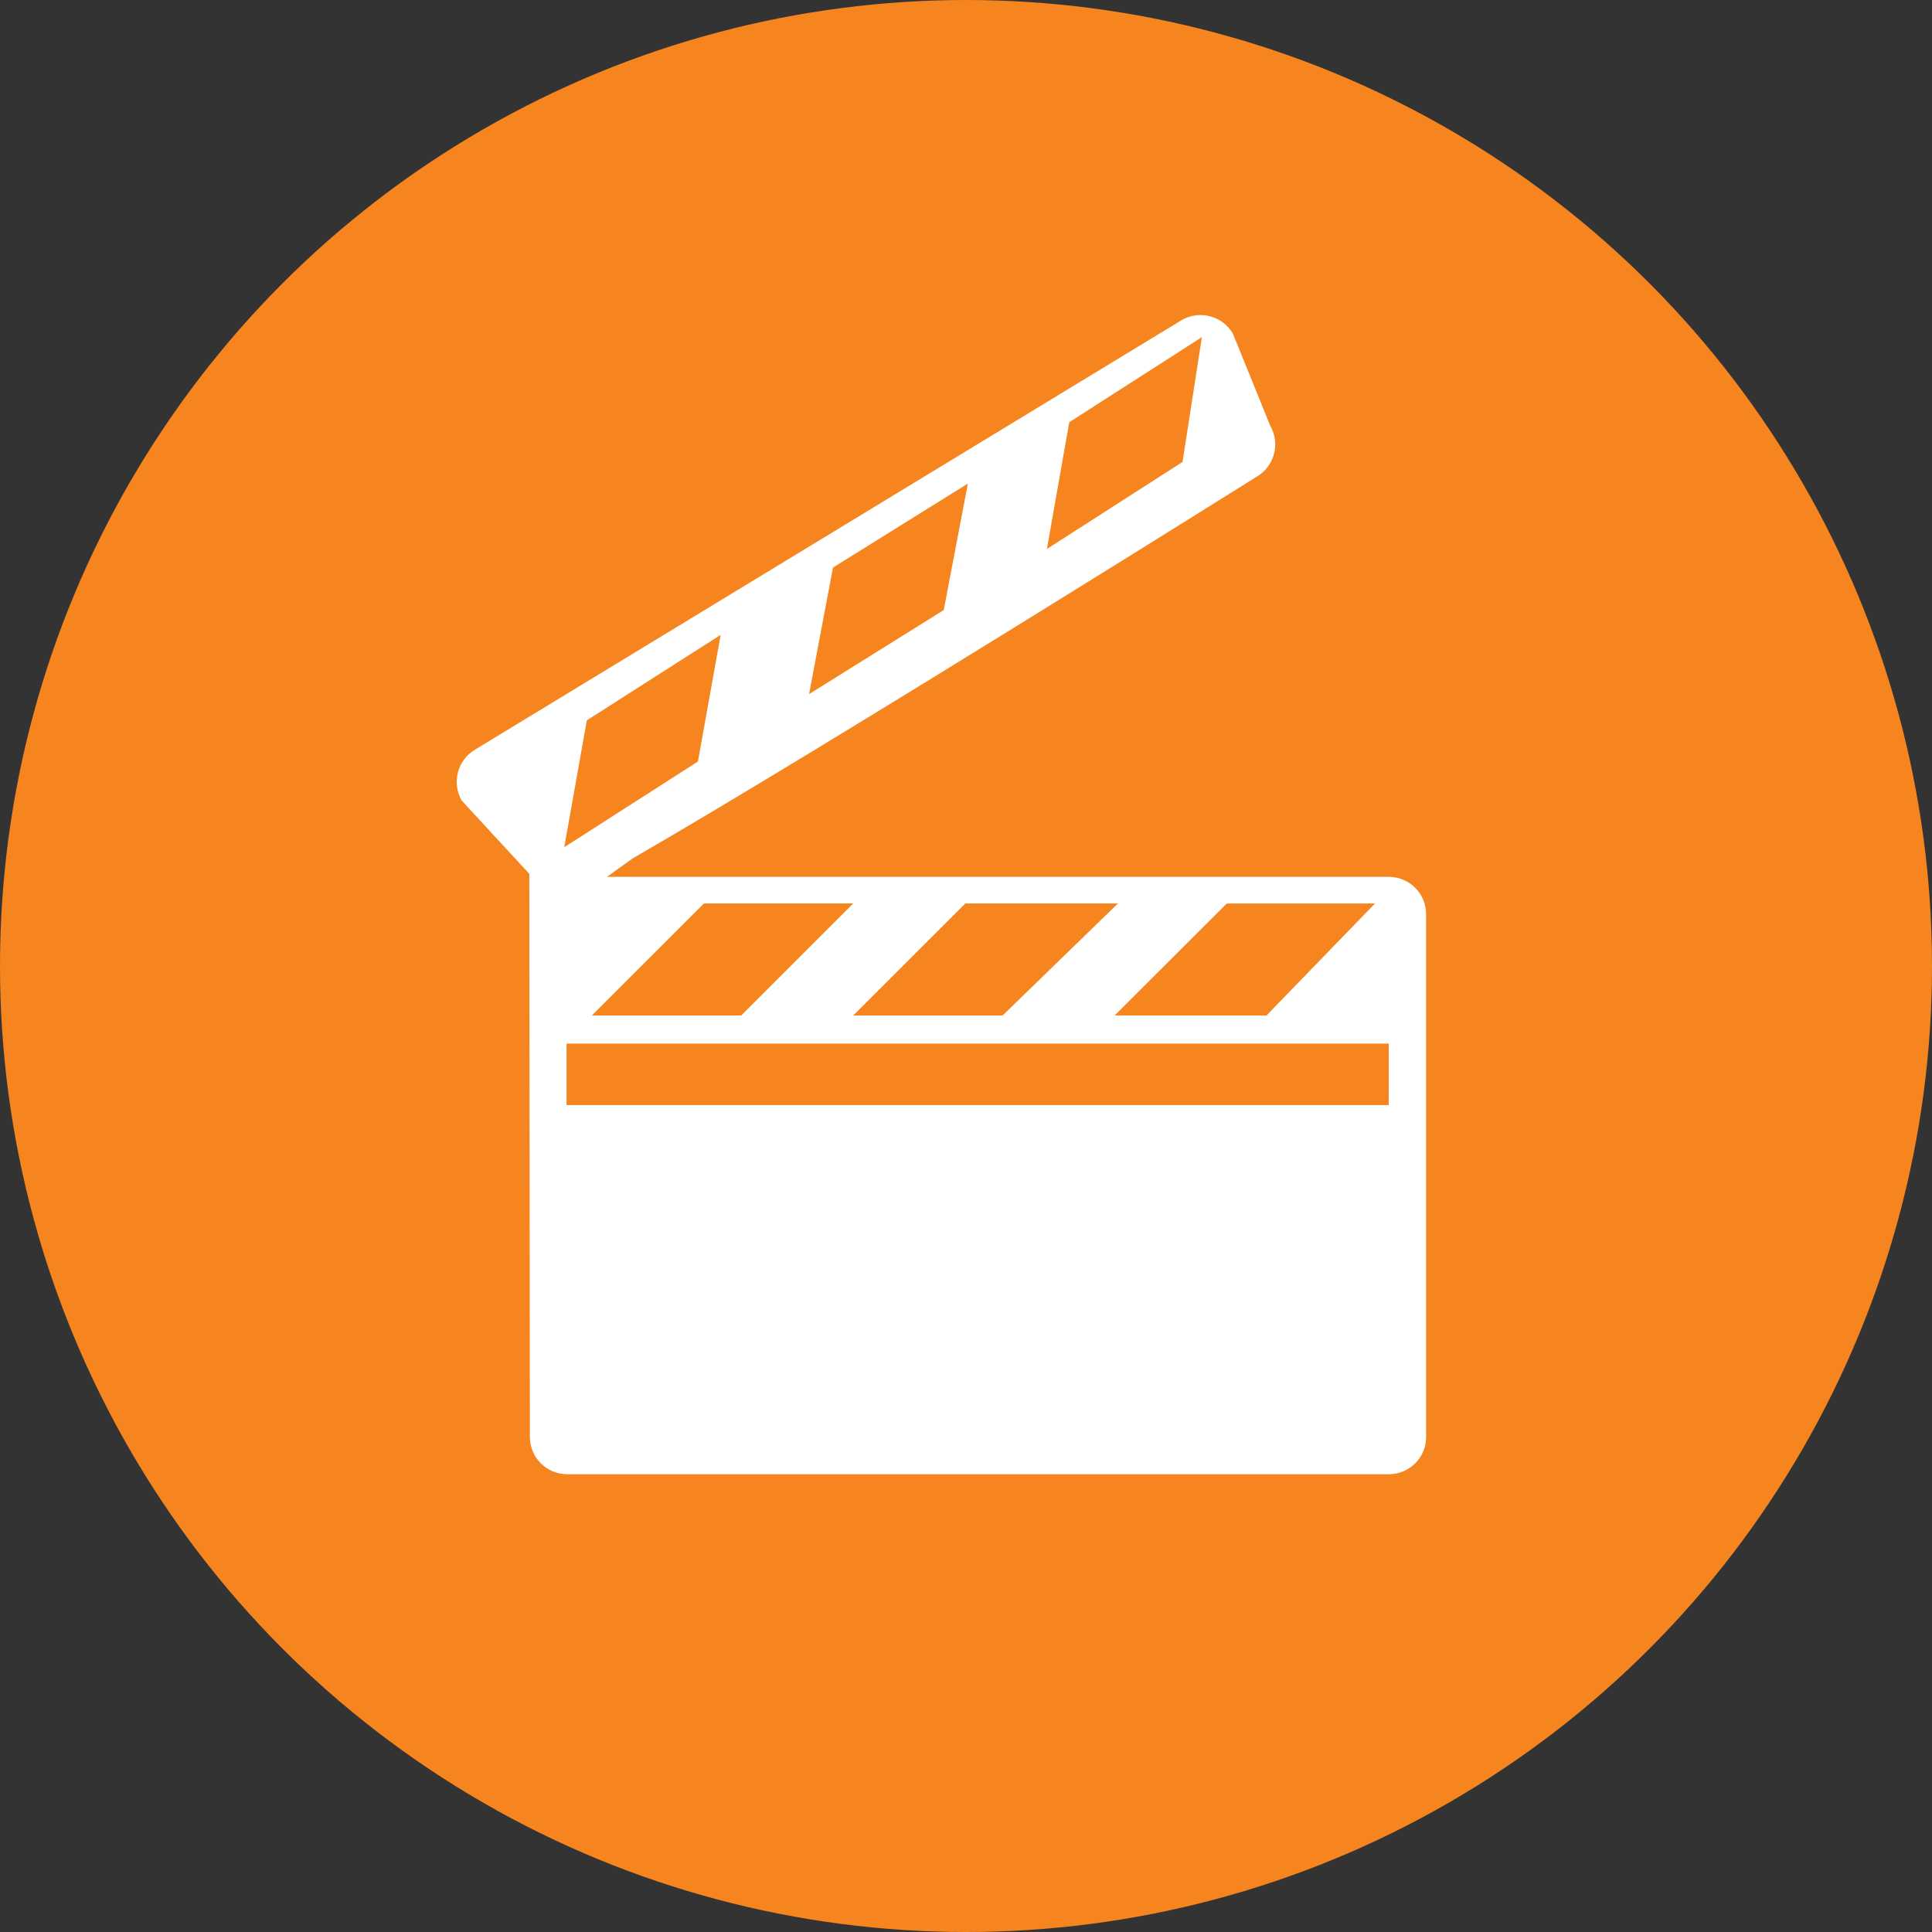
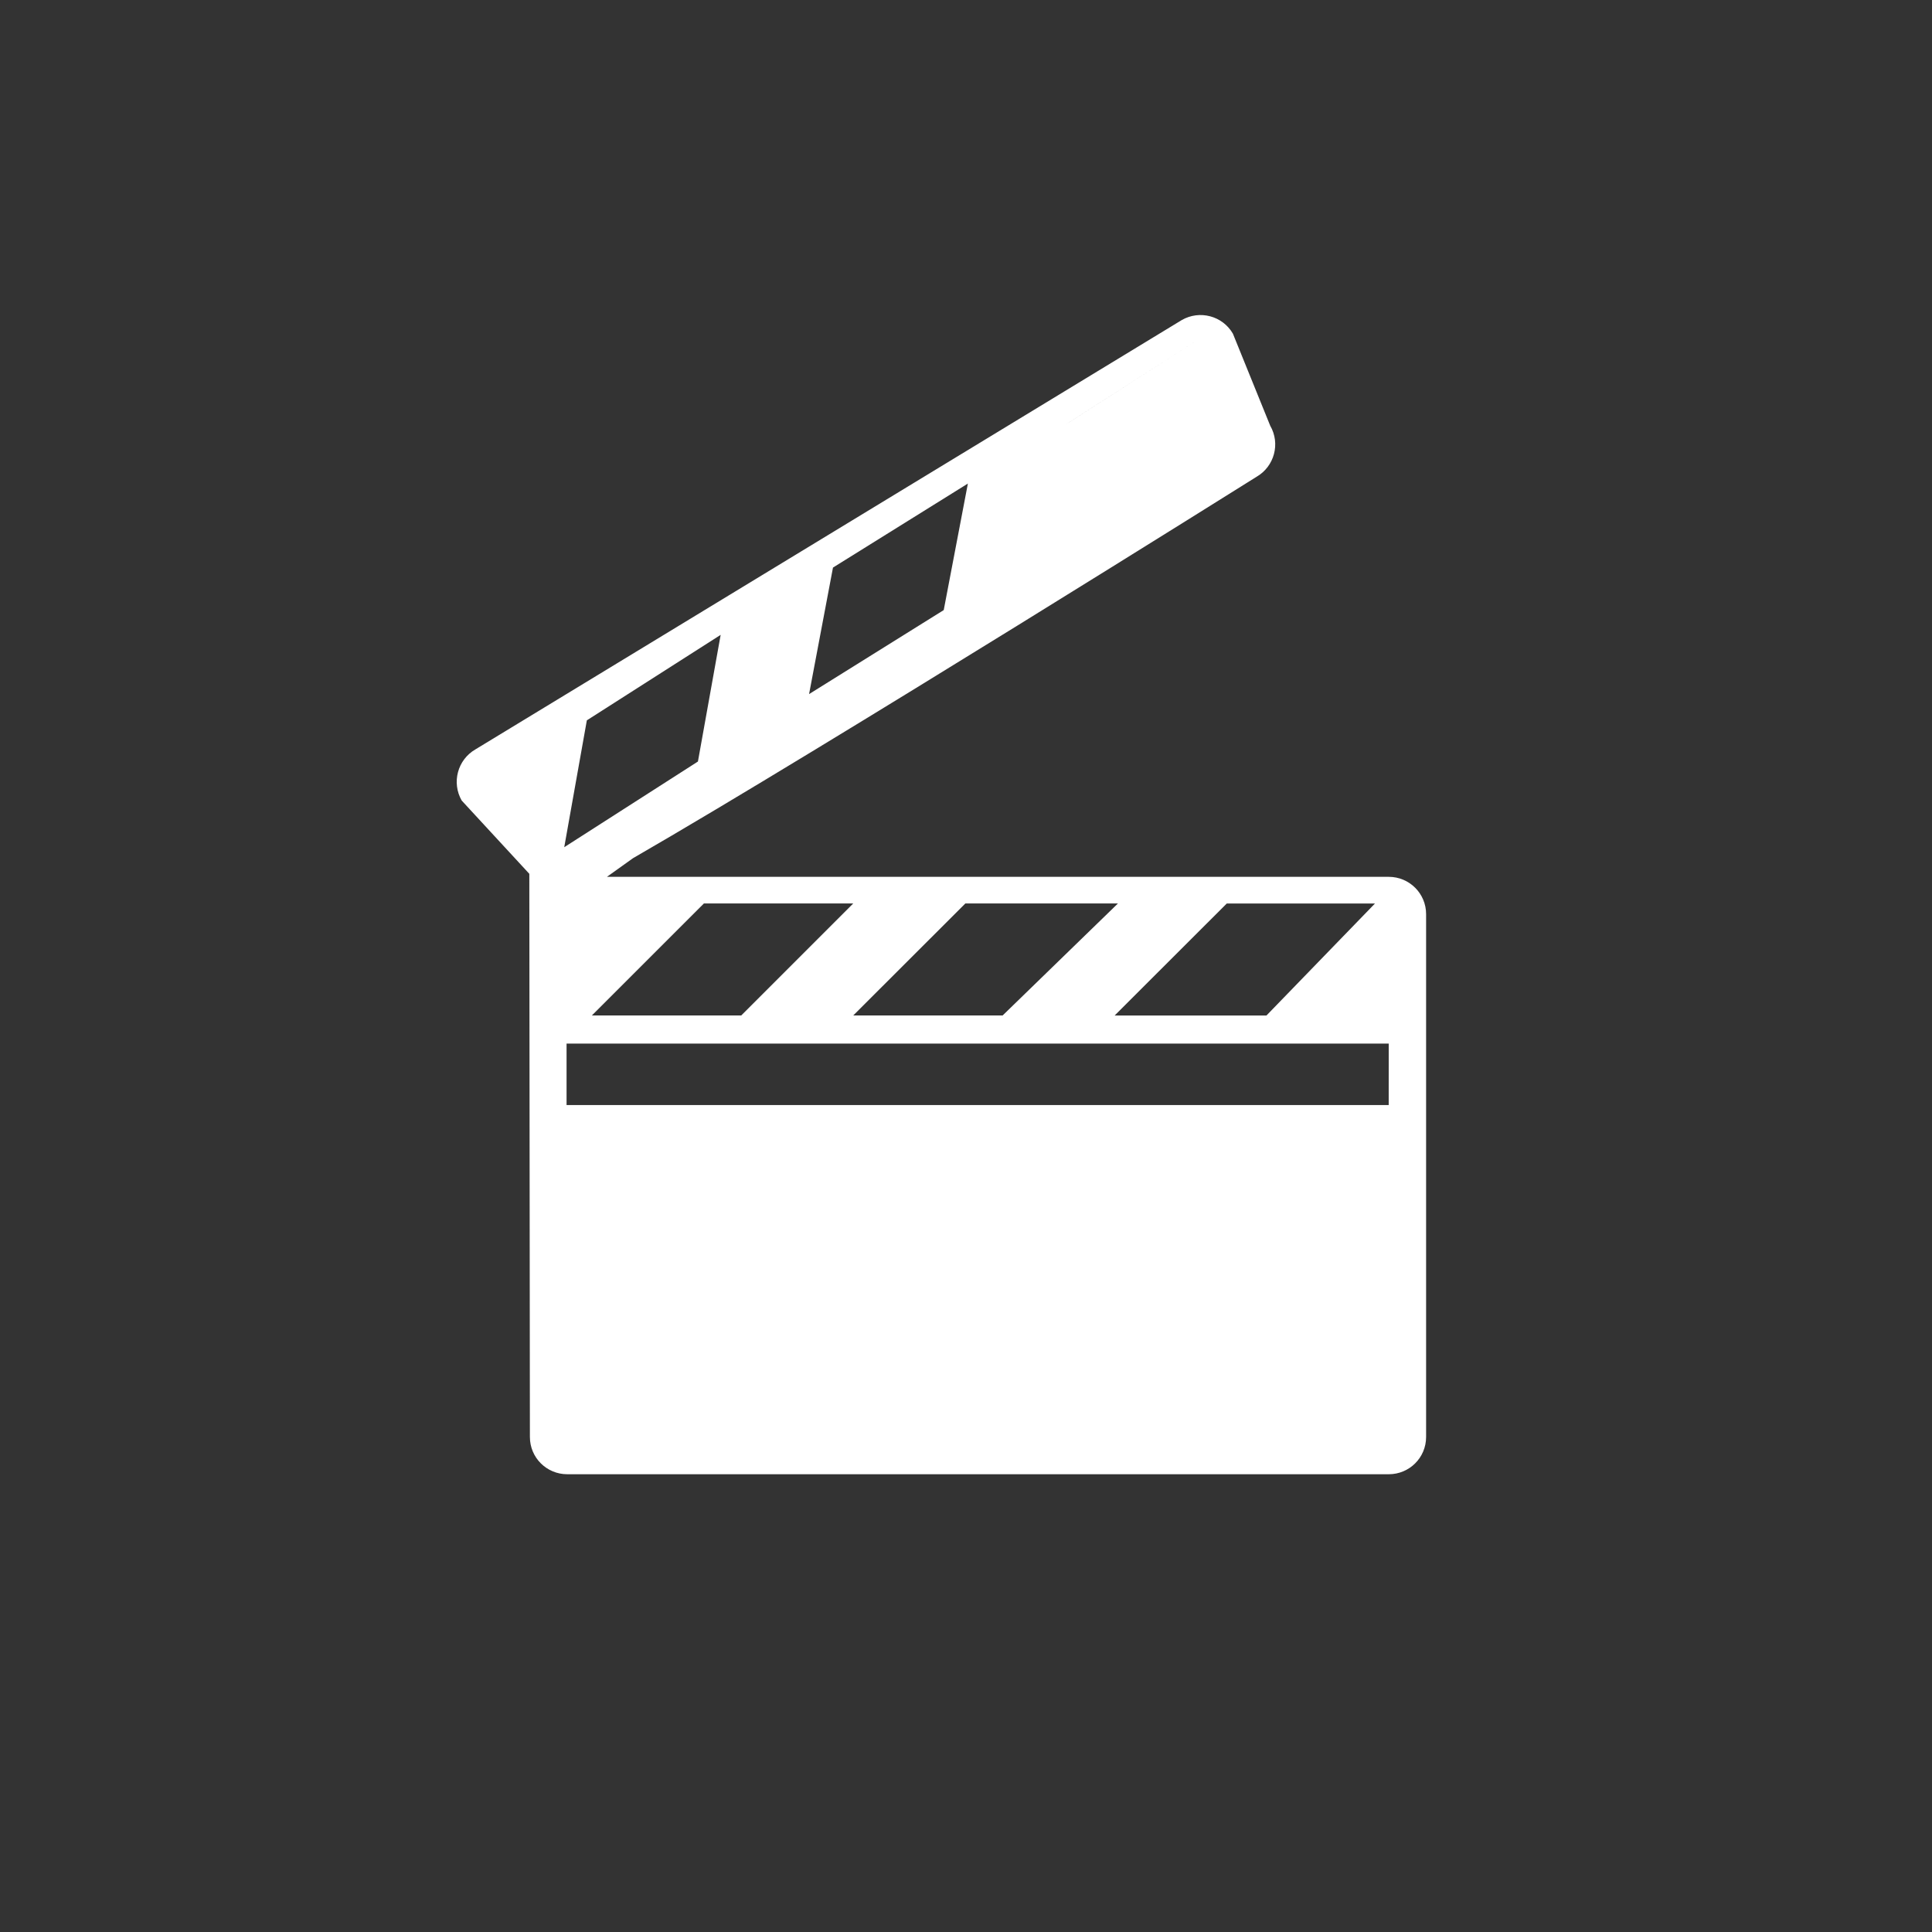
<svg xmlns="http://www.w3.org/2000/svg" version="1.1" id="Layer_1" x="0px" y="0px" width="80px" height="80px" viewBox="0 0 80 80" enable-background="new 0 0 80 80" xml:space="preserve">
  <rect x="0" y="0" width="80" height="80" fill="#333333" stroke="none" />
  <g>
-     <circle fill="#F6851F" cx="40" cy="40" r="40" />
-     <path fill="#FFFFFF" d="M57.507,36.308c0,0-25.382,0-32.376,0l1.079-0.771c8.037-4.639,25.824-15.796,25.824-15.796   c0.736-0.428,0.99-1.374,0.563-2.113l-1.545-3.811c-0.429-0.74-1.376-0.99-2.116-0.565l-29.252,17.78   c-0.74,0.429-0.99,1.376-0.566,2.117l2.8,3.034l0.024,23.318c0,0.857,0.691,1.544,1.548,1.544h34.017   c0.853,0,1.545-0.687,1.545-1.544V37.855C59.053,36.999,58.36,36.308,57.507,36.308z M46.291,37.411l-4.775,4.638H35.33   l4.643-4.638H46.291z M44.276,17.483l5.492-3.523l-0.802,5.168l-5.616,3.604L44.276,17.483z M34.492,23.502l5.586-3.479l-1,5.239   l-5.576,3.479L34.492,23.502z M23.364,35.081l0.936-5.253l5.541-3.54L28.9,31.533L23.364,35.081z M29.147,37.411h6.183   l-4.638,4.638h-6.185L29.147,37.411z M57.503,45.758H23.46v-2.545h34.044L57.503,45.758z M52.441,42.05h-6.286l4.643-4.638h6.137   L52.441,42.05z" />
+     <path fill="#FFFFFF" d="M57.507,36.308c0,0-25.382,0-32.376,0l1.079-0.771c8.037-4.639,25.824-15.796,25.824-15.796   c0.736-0.428,0.99-1.374,0.563-2.113l-1.545-3.811c-0.429-0.74-1.376-0.99-2.116-0.565l-29.252,17.78   c-0.74,0.429-0.99,1.376-0.566,2.117l2.8,3.034l0.024,23.318c0,0.857,0.691,1.544,1.548,1.544h34.017   c0.853,0,1.545-0.687,1.545-1.544V37.855C59.053,36.999,58.36,36.308,57.507,36.308z M46.291,37.411l-4.775,4.638H35.33   l4.643-4.638H46.291z M44.276,17.483l5.492-3.523l-5.616,3.604L44.276,17.483z M34.492,23.502l5.586-3.479l-1,5.239   l-5.576,3.479L34.492,23.502z M23.364,35.081l0.936-5.253l5.541-3.54L28.9,31.533L23.364,35.081z M29.147,37.411h6.183   l-4.638,4.638h-6.185L29.147,37.411z M57.503,45.758H23.46v-2.545h34.044L57.503,45.758z M52.441,42.05h-6.286l4.643-4.638h6.137   L52.441,42.05z" />
  </g>
</svg>